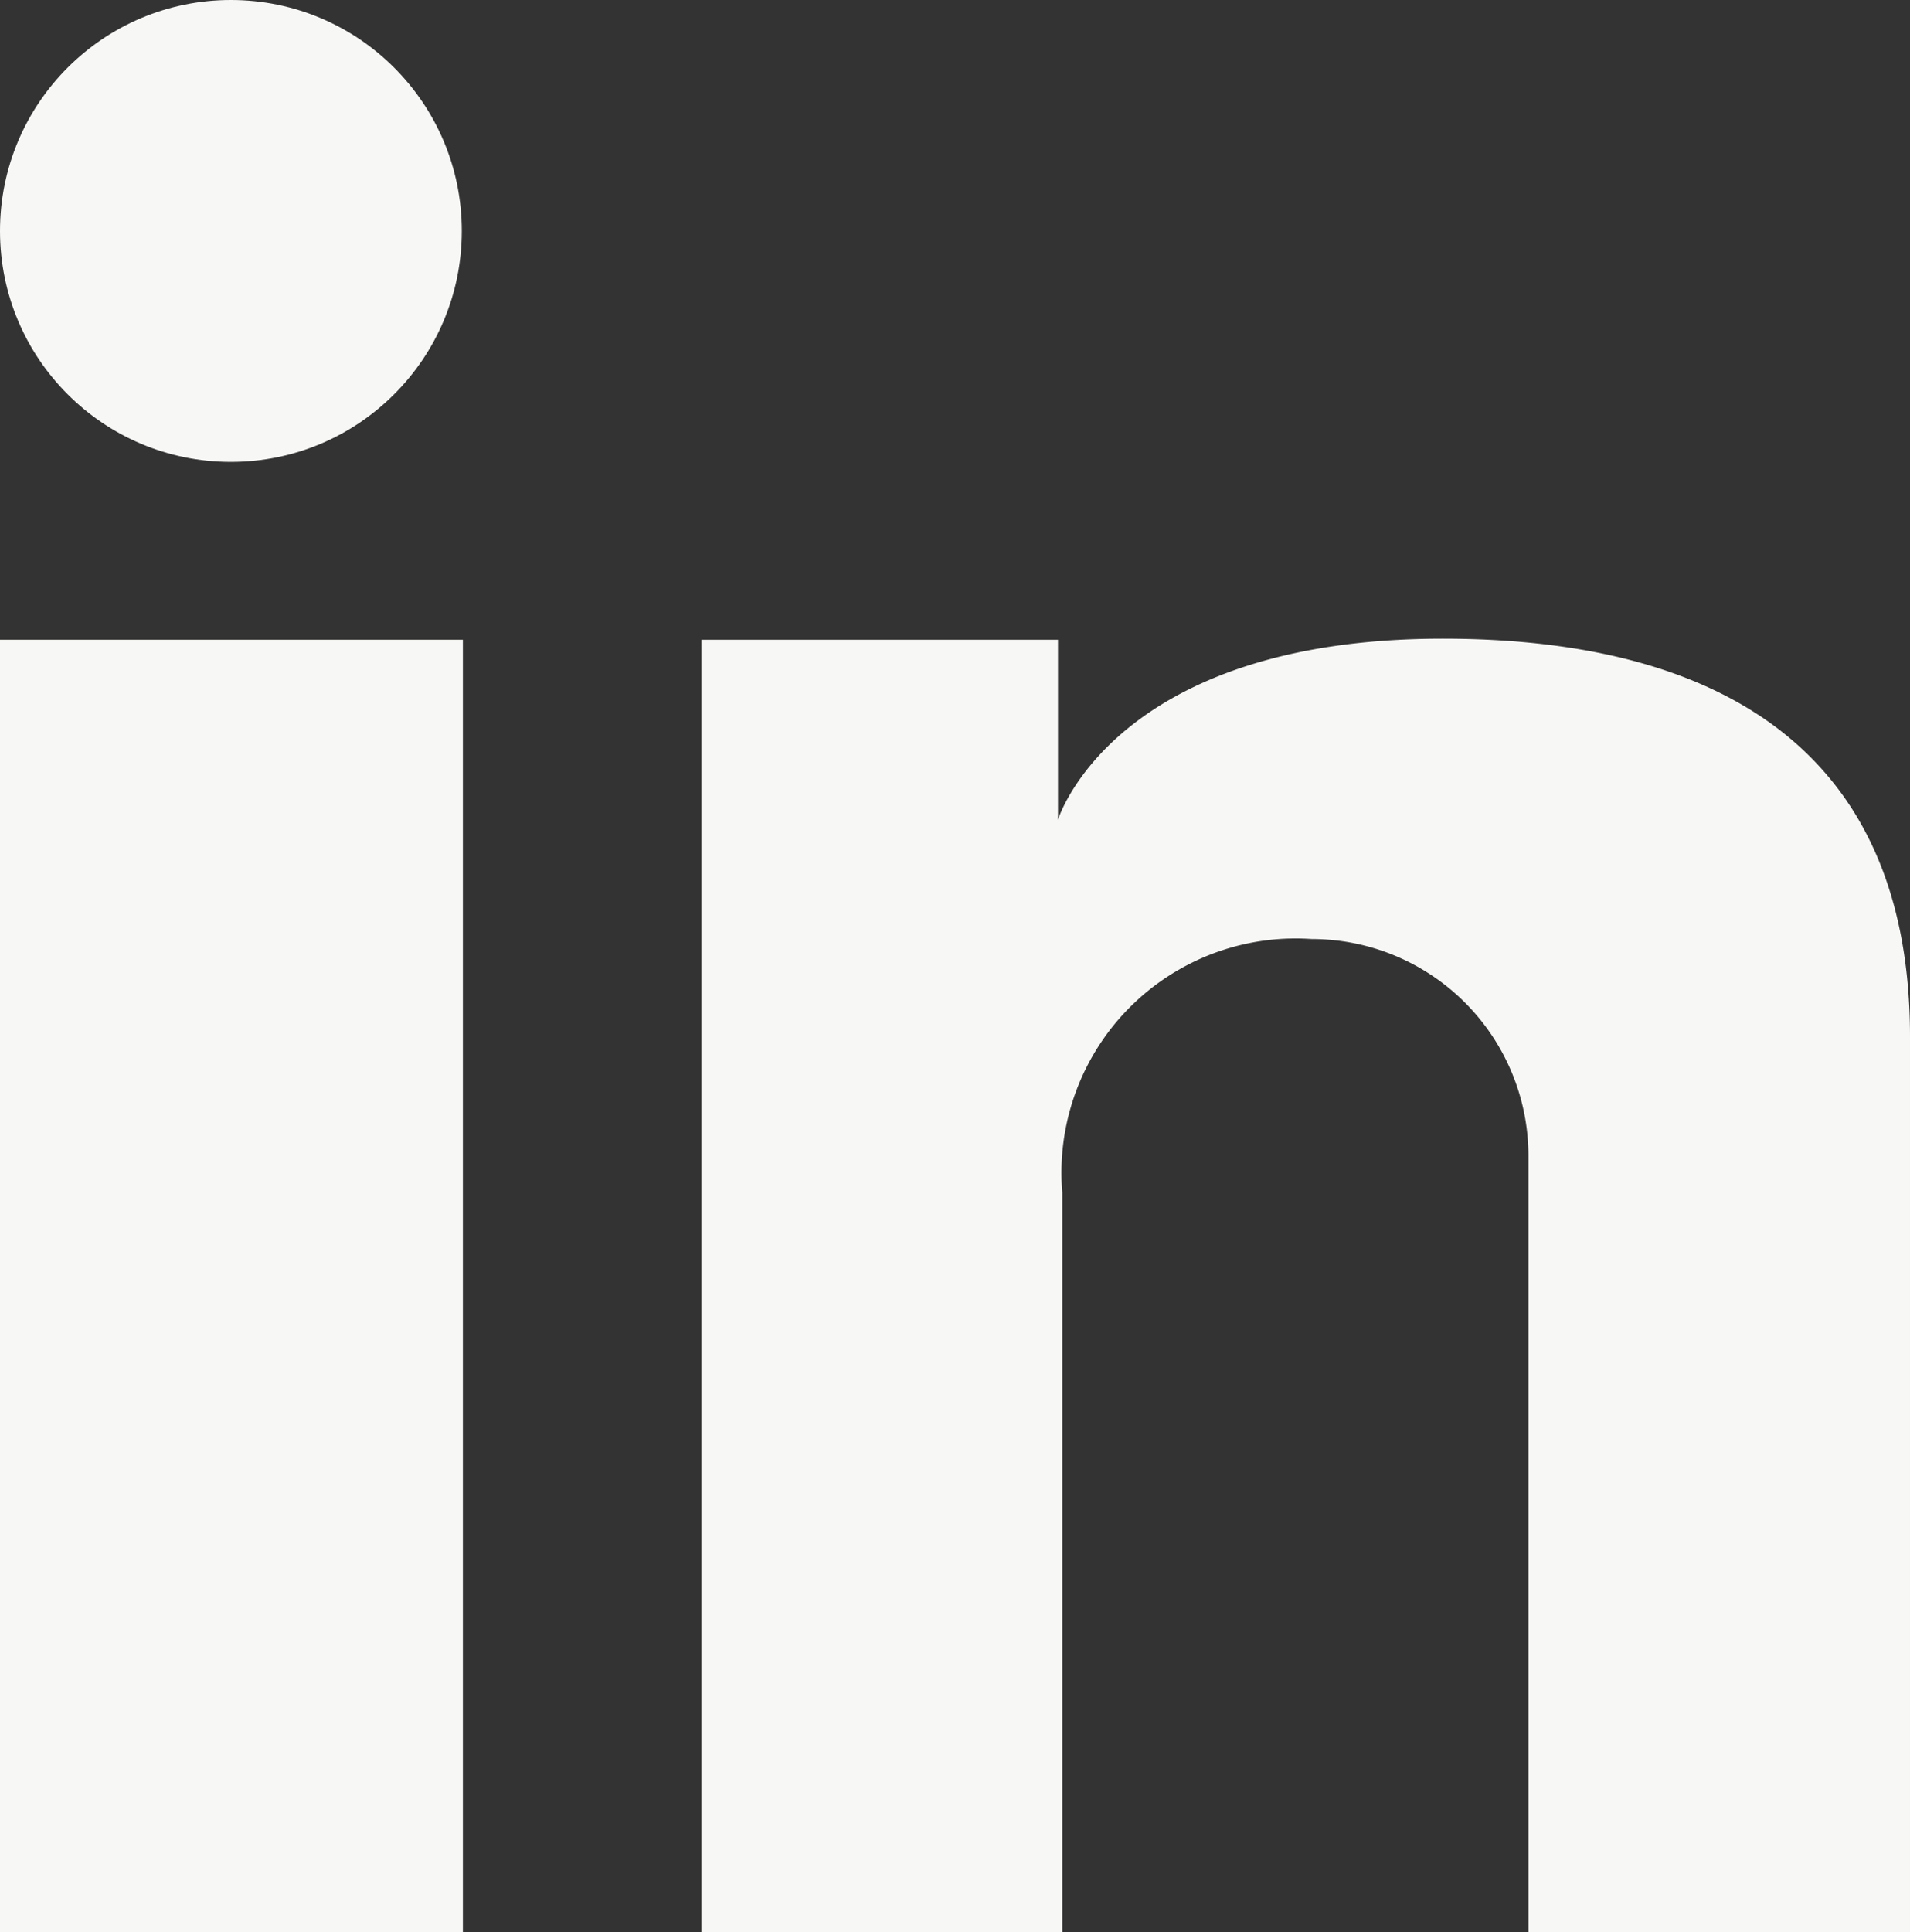
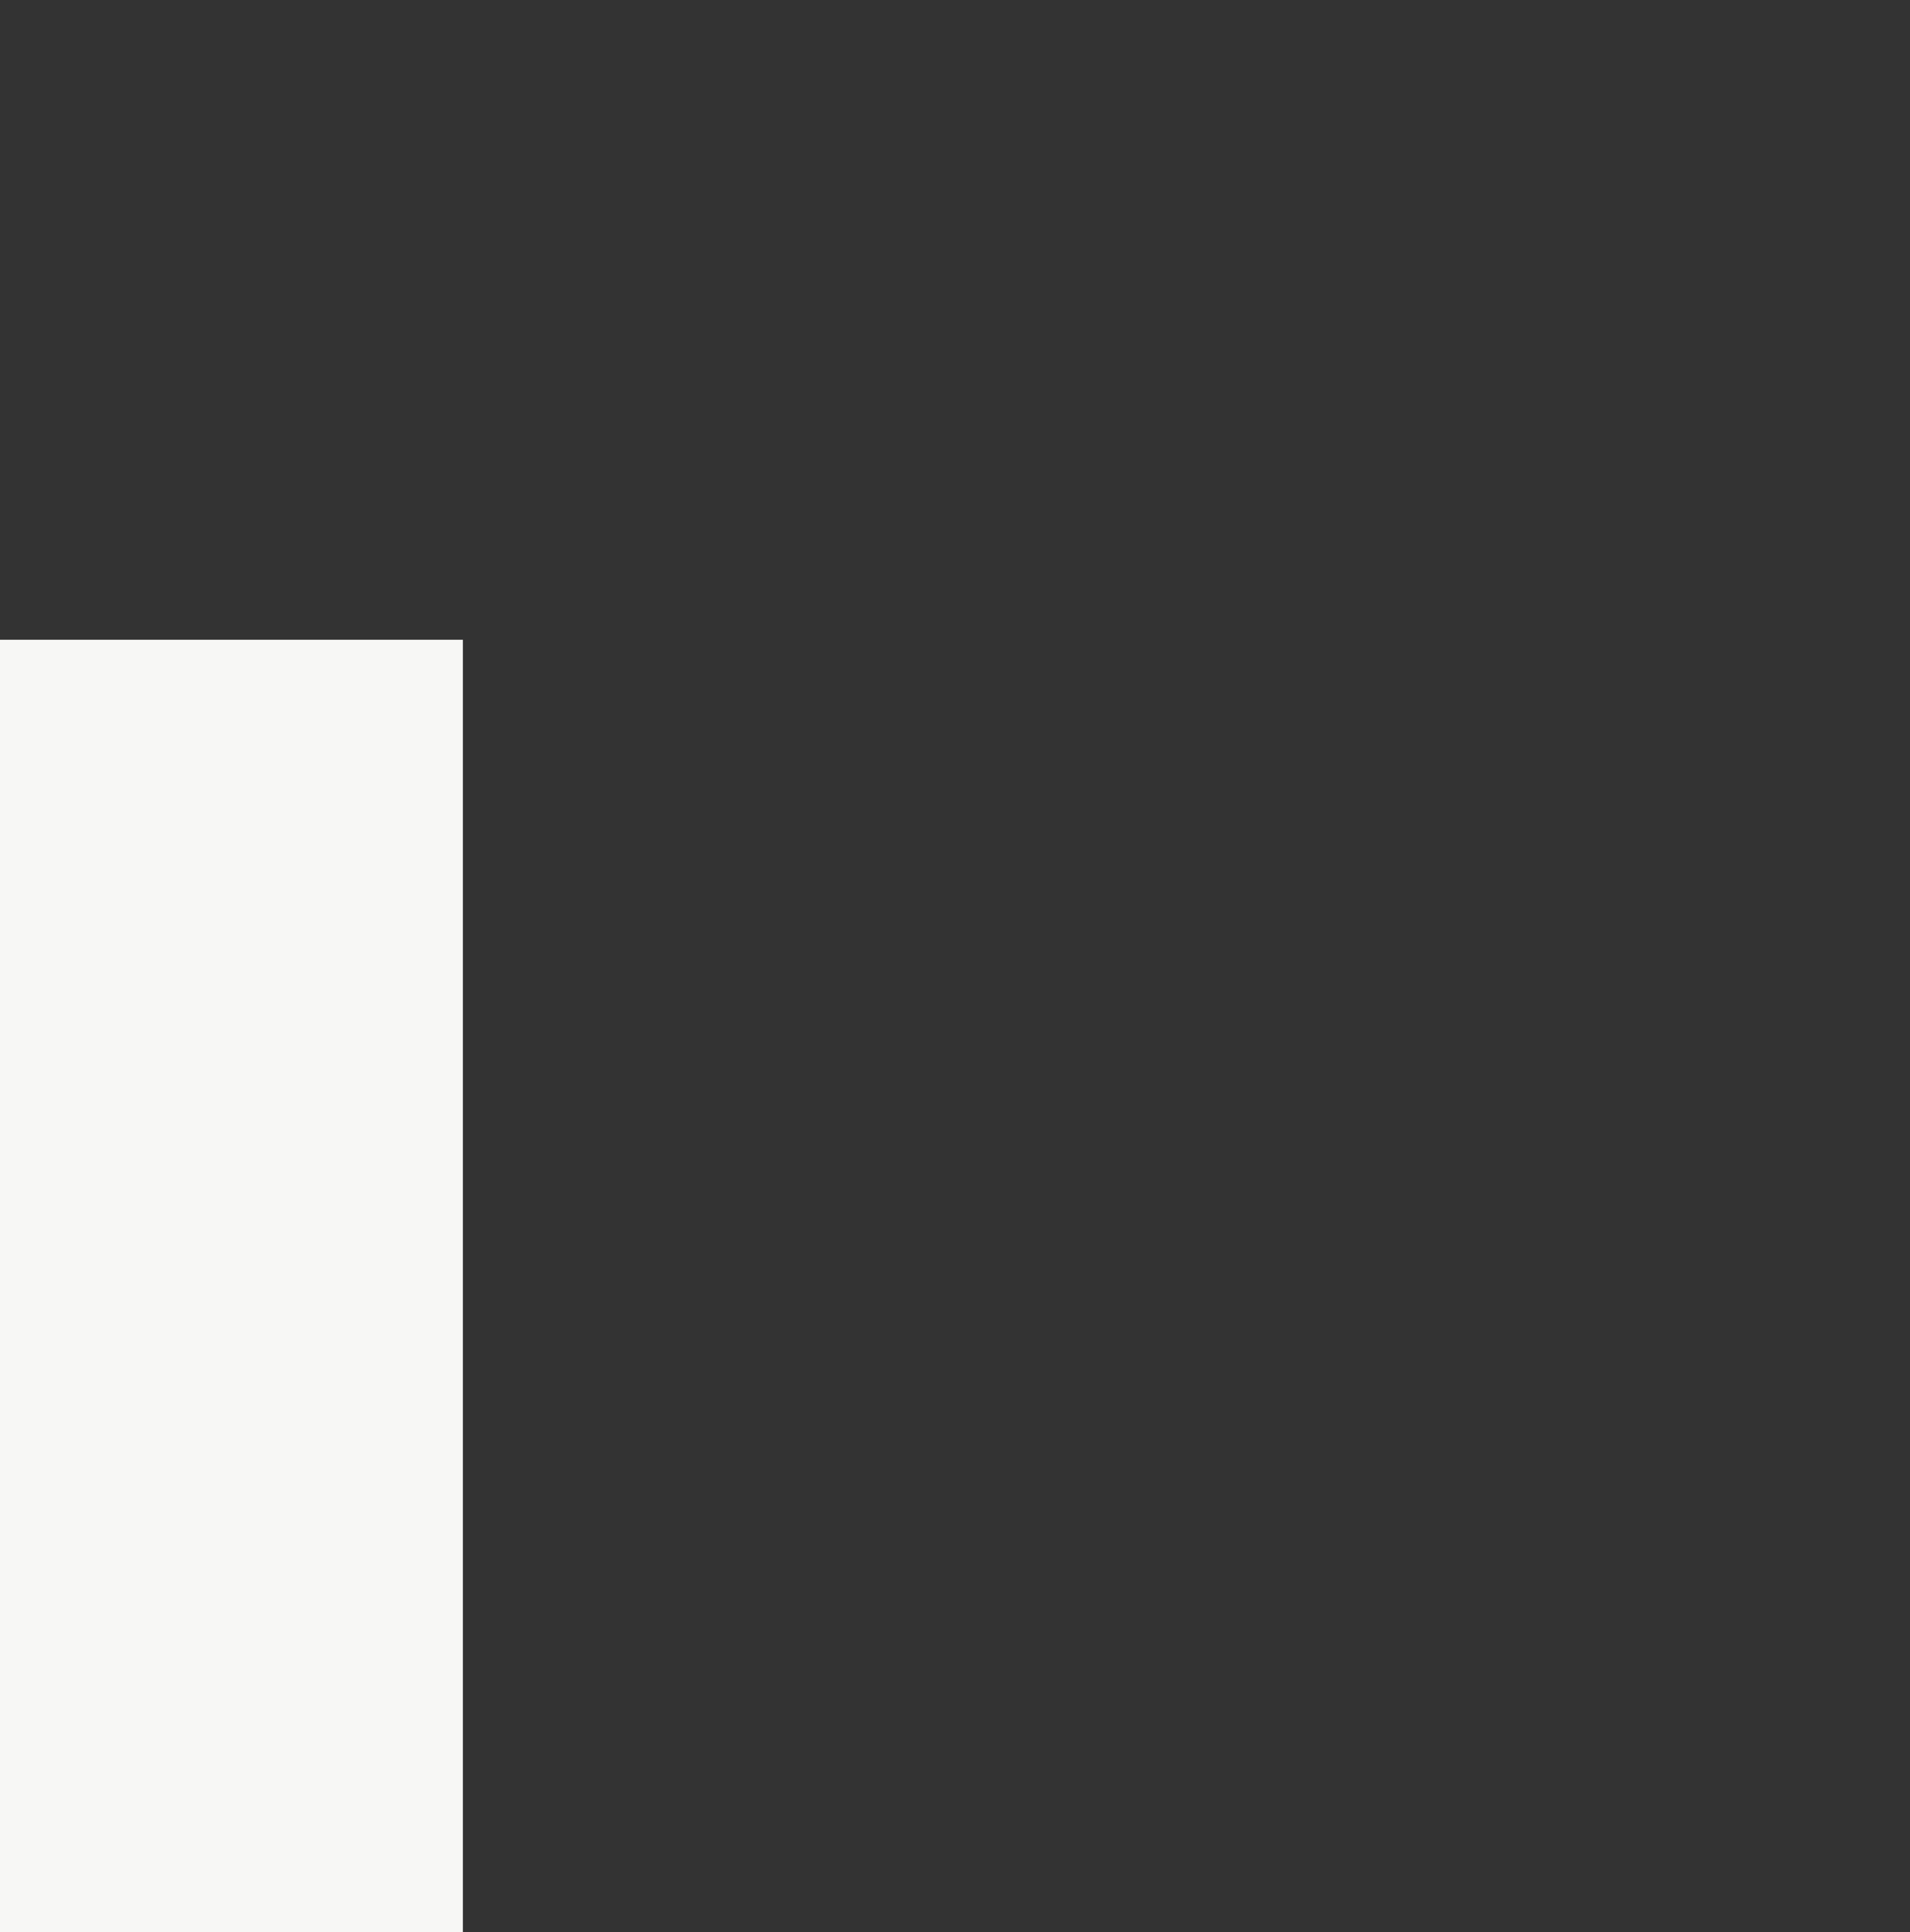
<svg xmlns="http://www.w3.org/2000/svg" viewBox="0 0 17.62 17.82">
  <rect x="0" y="0" width="17.62" height="17.82" fill="#333333" stroke="none" />
  <g id="katman_2" data-name="katman 2">
    <g id="katman_1-2" data-name="katman 1">
      <rect y="5.9" width="4.27" height="11.92" style="fill:#f7f7f5" />
-       <path d="M6.47,5.9H9.76V7.56s.51-1.67,3.55-1.67c2.51,0,4.31,1,4.31,3.67v8.26H14.1s0-7,0-7.16a2,2,0,0,0-2-2A2.16,2.16,0,0,0,9.8,11v6.87H6.47Z" style="fill:#f7f7f5" />
-       <circle cx="2.13" cy="2.13" r="2.13" style="fill:#f7f7f5" />
    </g>
  </g>
</svg>